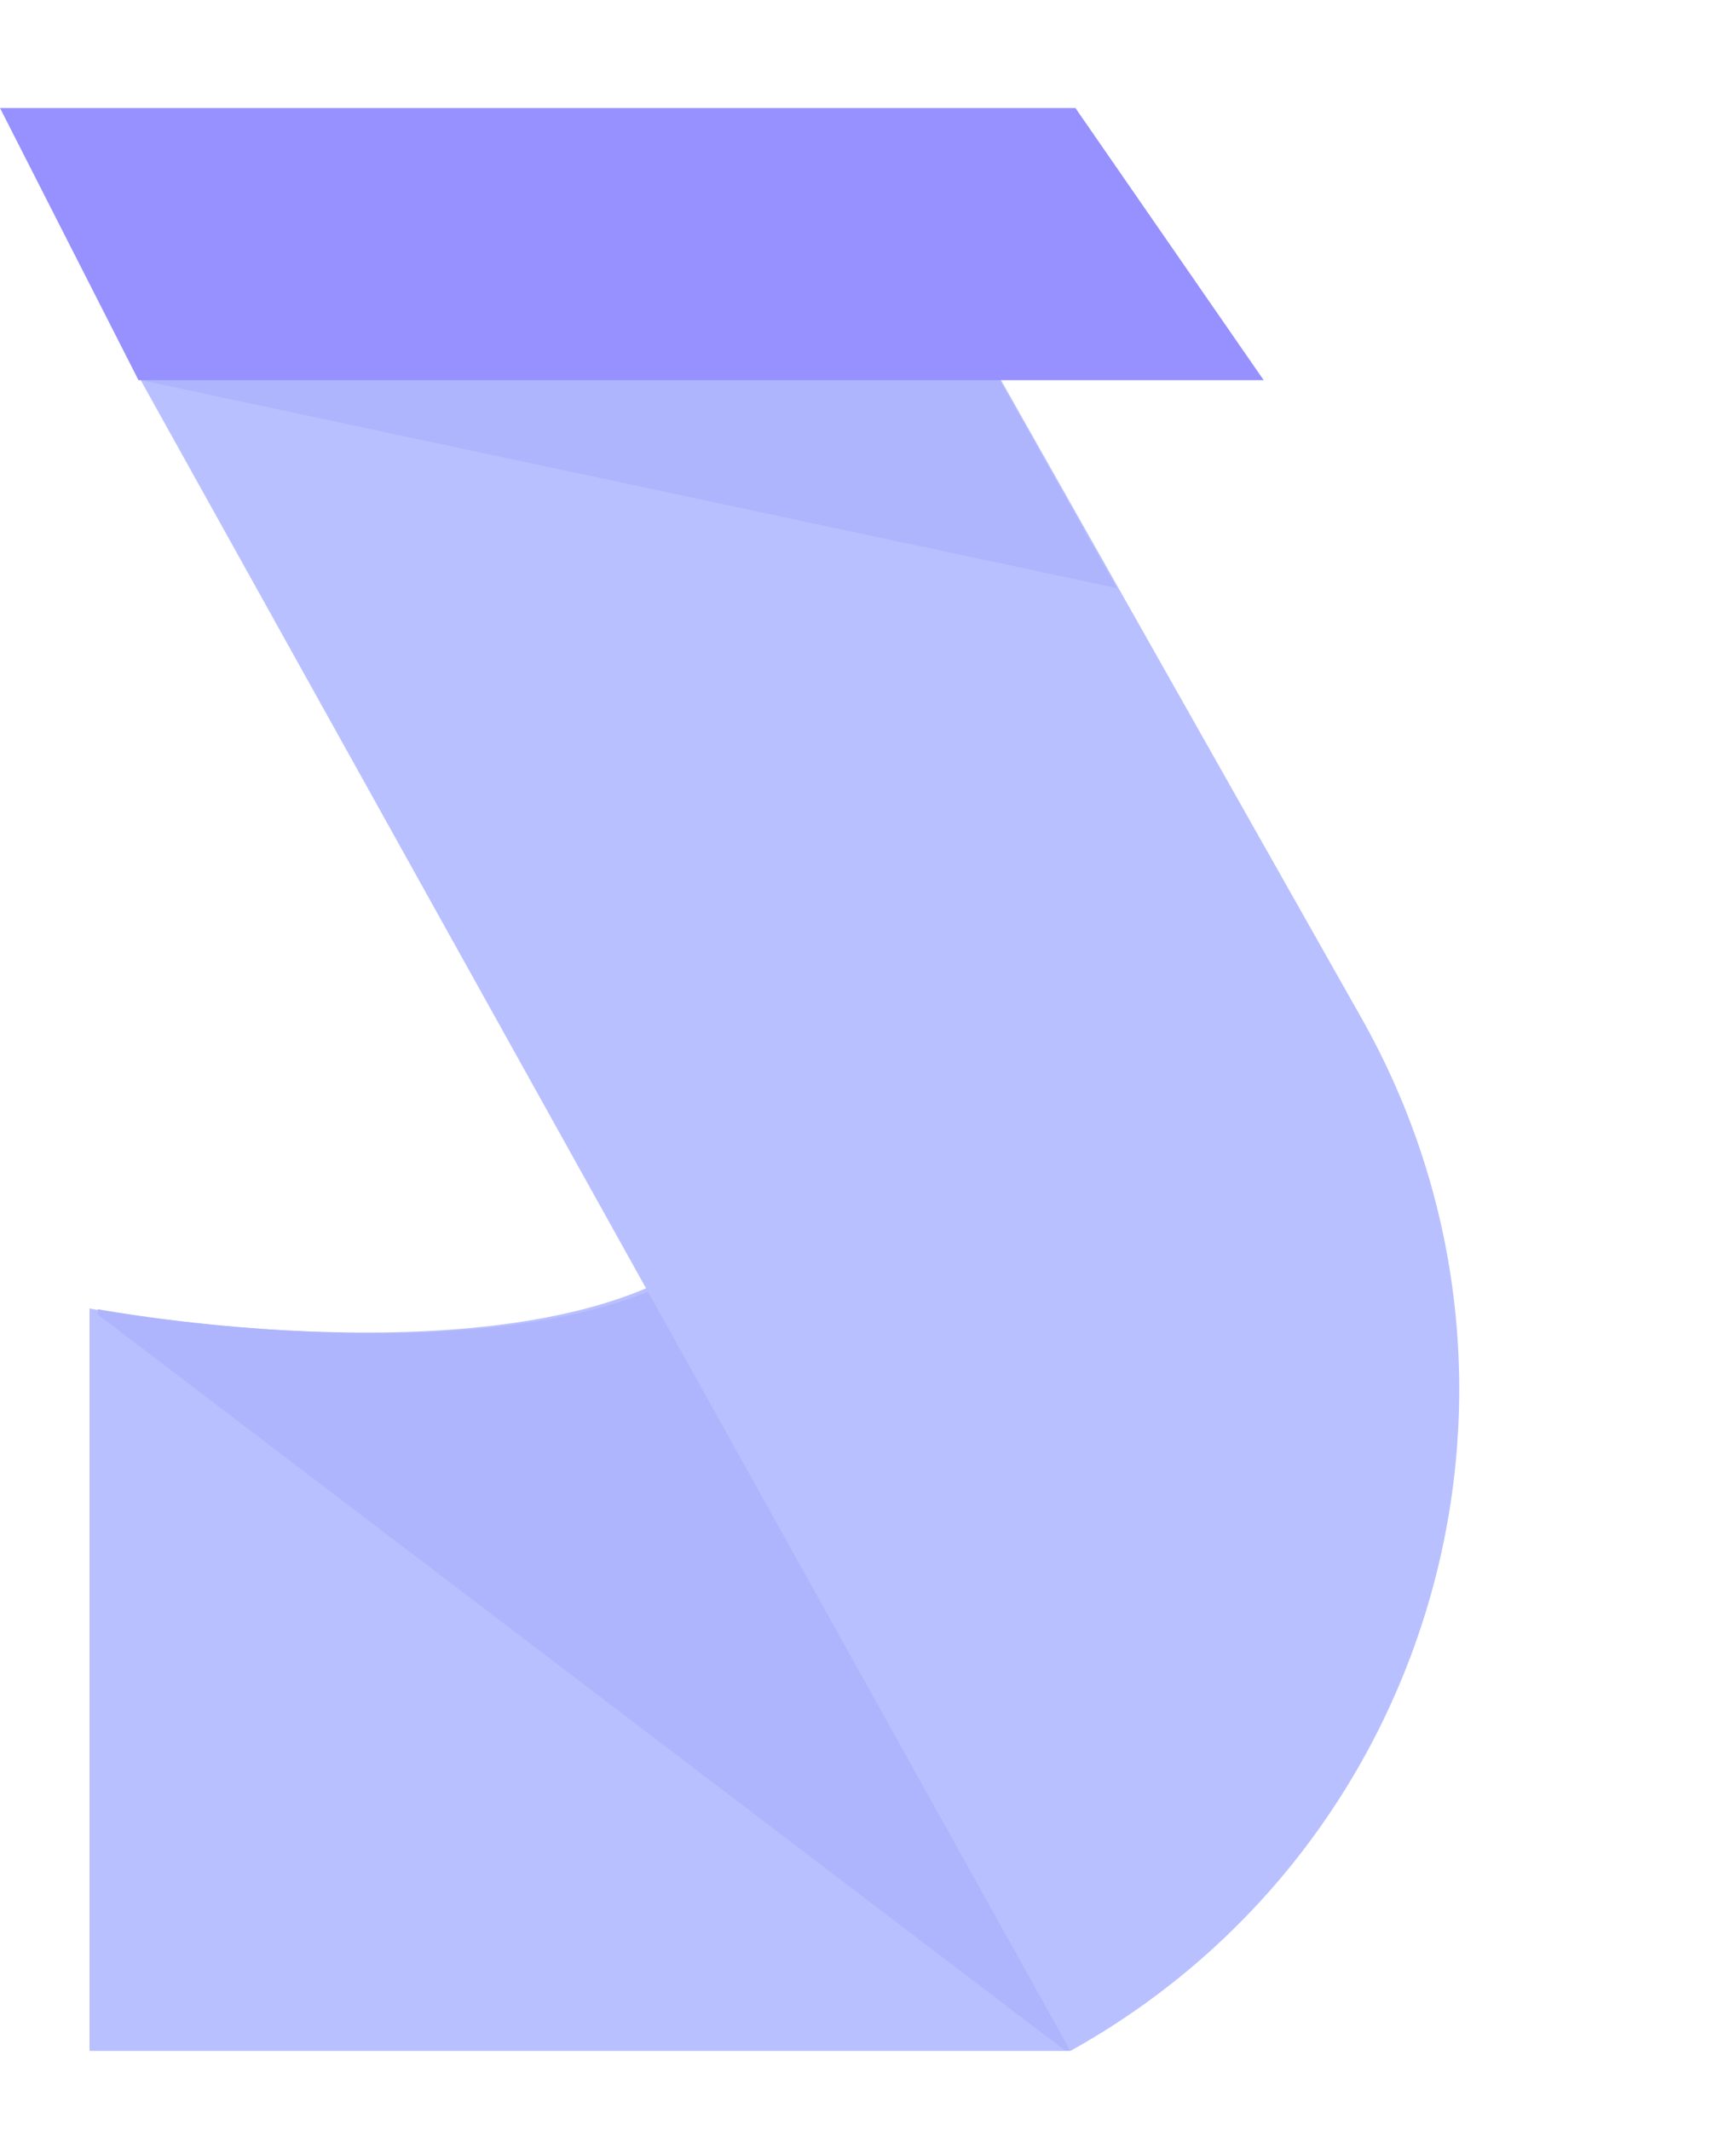
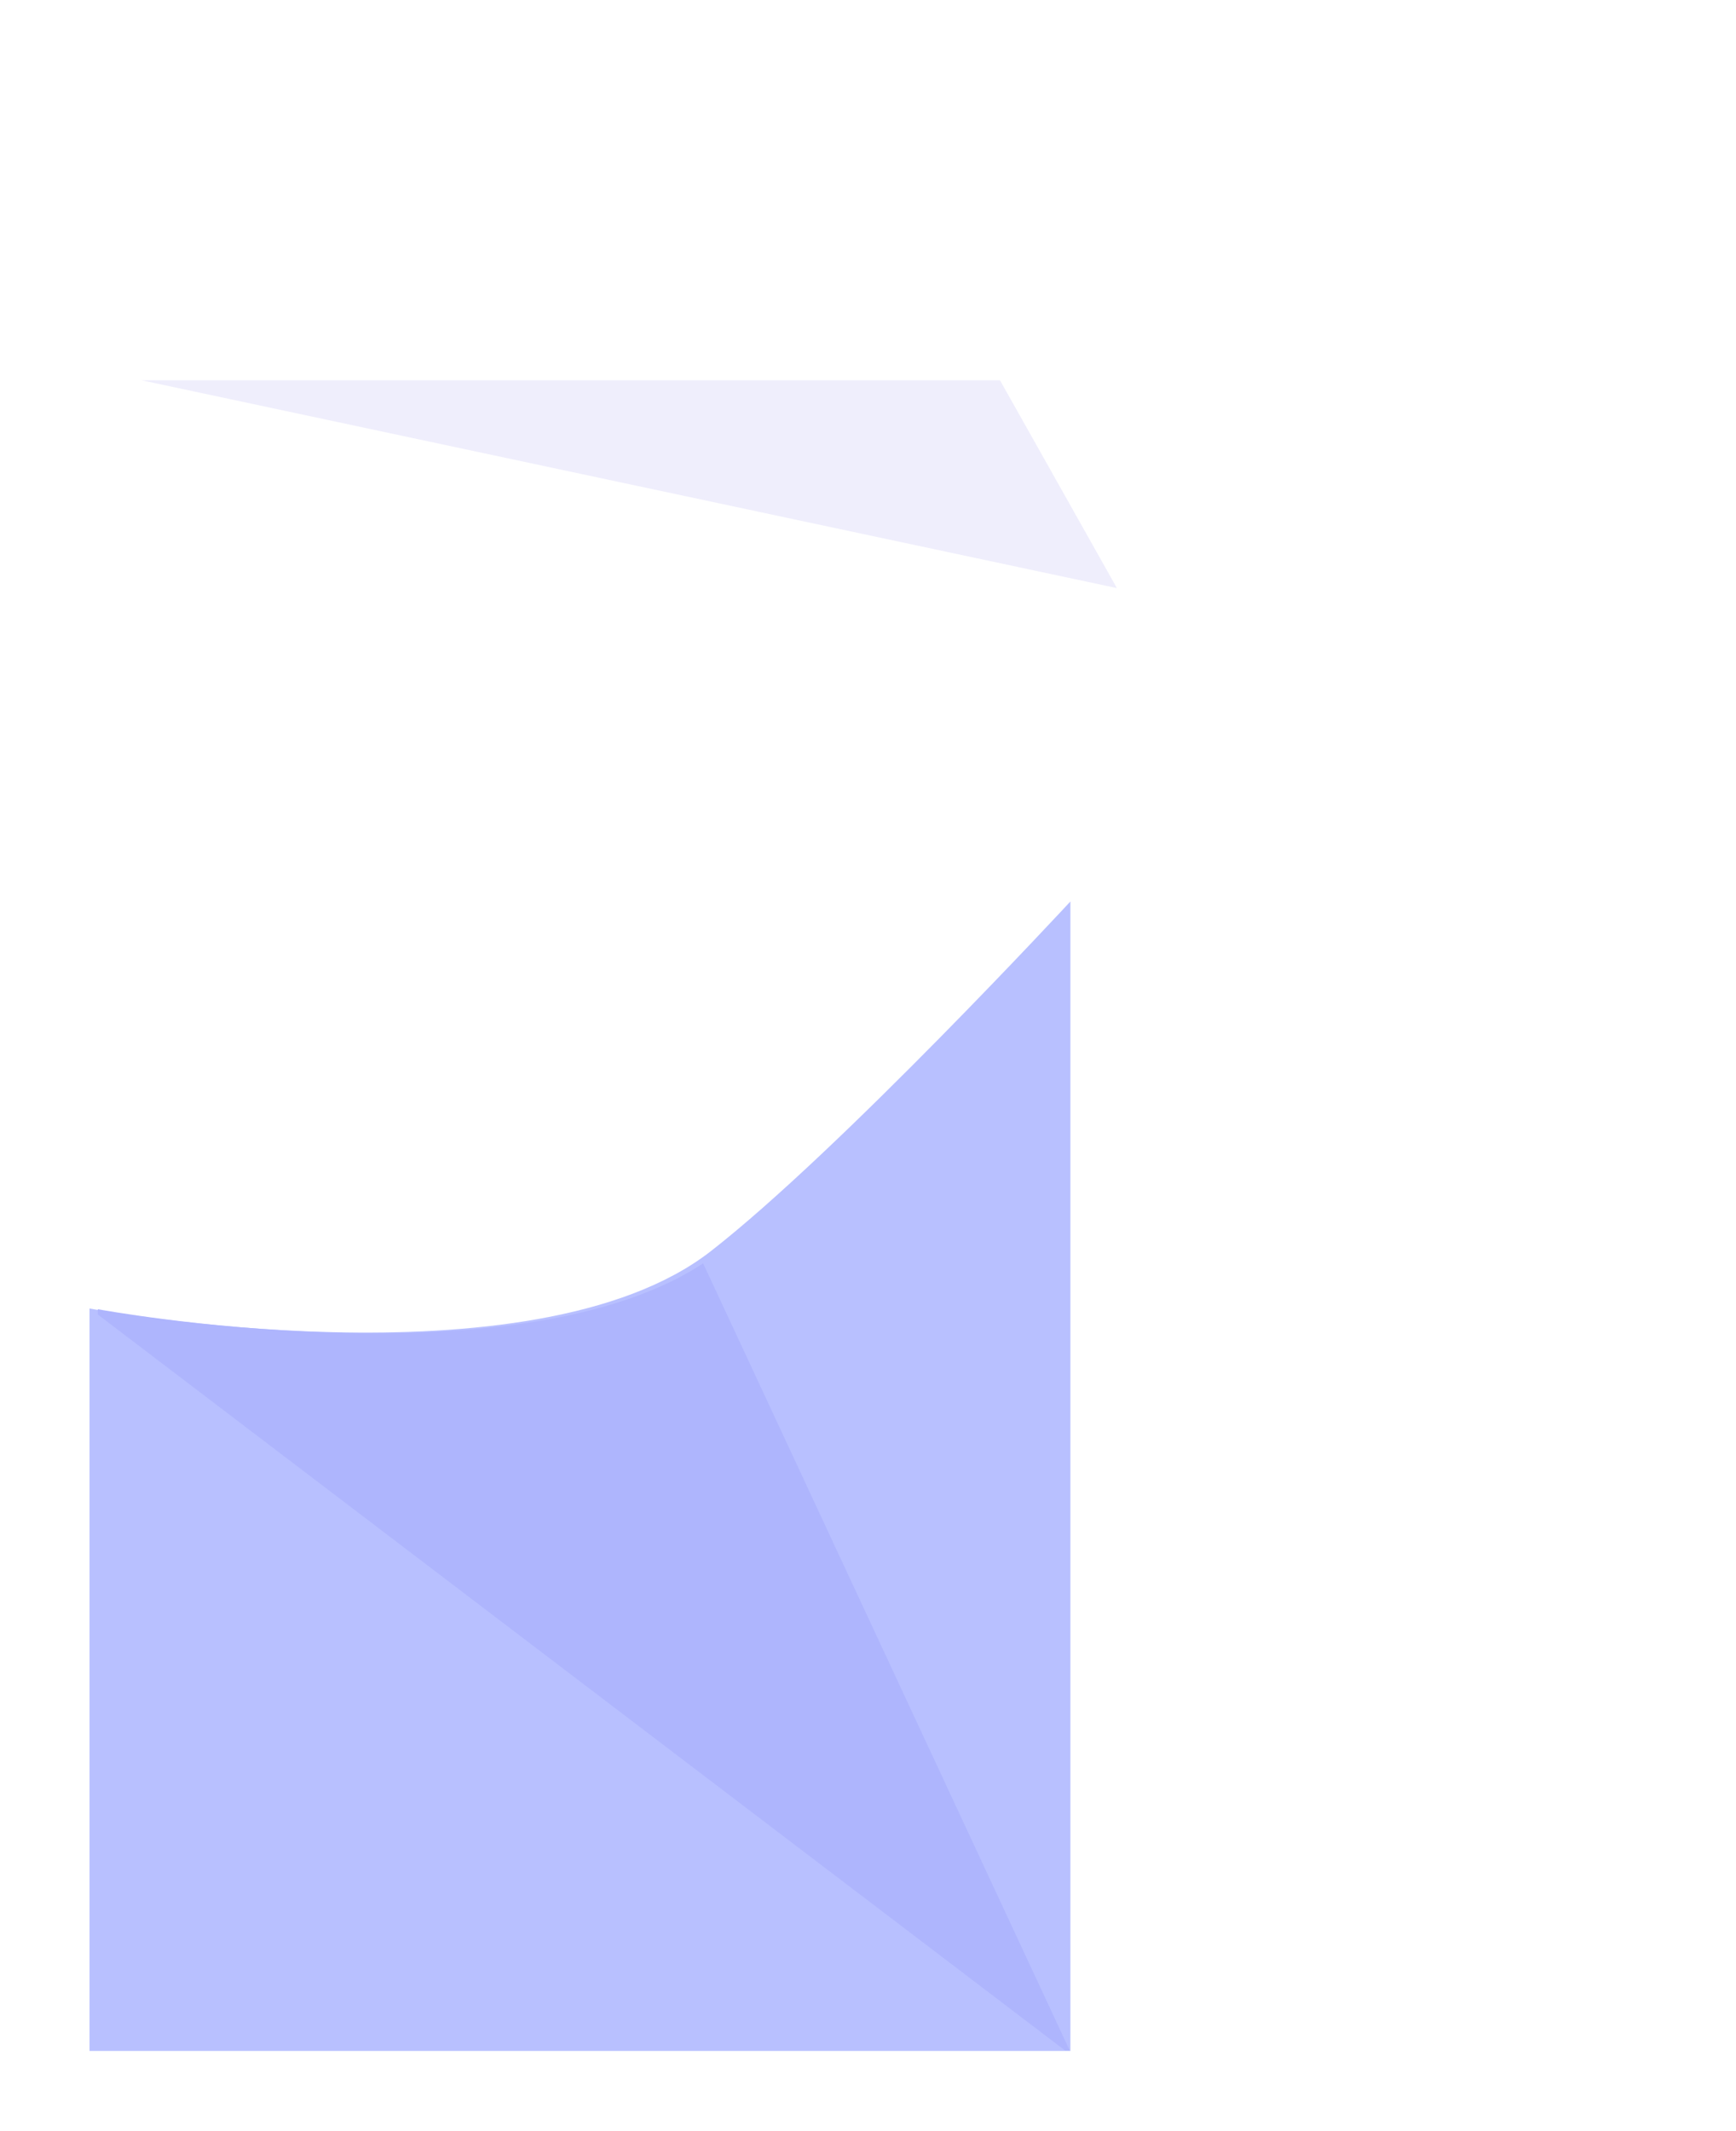
<svg xmlns="http://www.w3.org/2000/svg" width="44" height="54" viewBox="0 0 44 54" fill="none">
  <path d="M2.269 33.156C2.269 33.156 13.479 35.239 18.018 31.702C21.283 29.158 27.13 22.842 27.13 22.842V51.968H2.269V33.156Z" fill="#B8C0FF" />
  <g filter="url(#filter0_f_468_5969)">
    <path fill-rule="evenodd" clip-rule="evenodd" d="M17.822 32.013C13.056 35.136 2.479 33.174 2.479 33.174V33.308L26.993 51.956H27.112L17.822 32.013Z" fill="#AEB5FD" />
  </g>
-   <path d="M3.432 9.391L22.502 4.558L34.5 25.784C39.736 35.045 36.427 46.797 27.13 51.968L3.432 9.391Z" fill="#B8C0FF" />
-   <path d="M0 2.737L3.51 9.633H32.029L27.257 2.737H0Z" fill="#9790FF" />
  <path d="M25.345 9.635L3.583 9.635L28.309 14.902L25.345 9.635Z" fill="#4F46E5" fill-opacity="0.09" />
  <defs>
    <filter id="filter0_f_468_5969" x="0.479" y="30.013" width="28.633" height="23.943" filterUnits="userSpaceOnUse" color-interpolation-filters="sRGB">
      <feFlood flood-opacity="0" result="BackgroundImageFix" />
      <feBlend mode="normal" in="SourceGraphic" in2="BackgroundImageFix" result="shape" />
      <feGaussianBlur stdDeviation="1" result="effect1_foregroundBlur_468_5969" />
    </filter>
  </defs>
</svg>